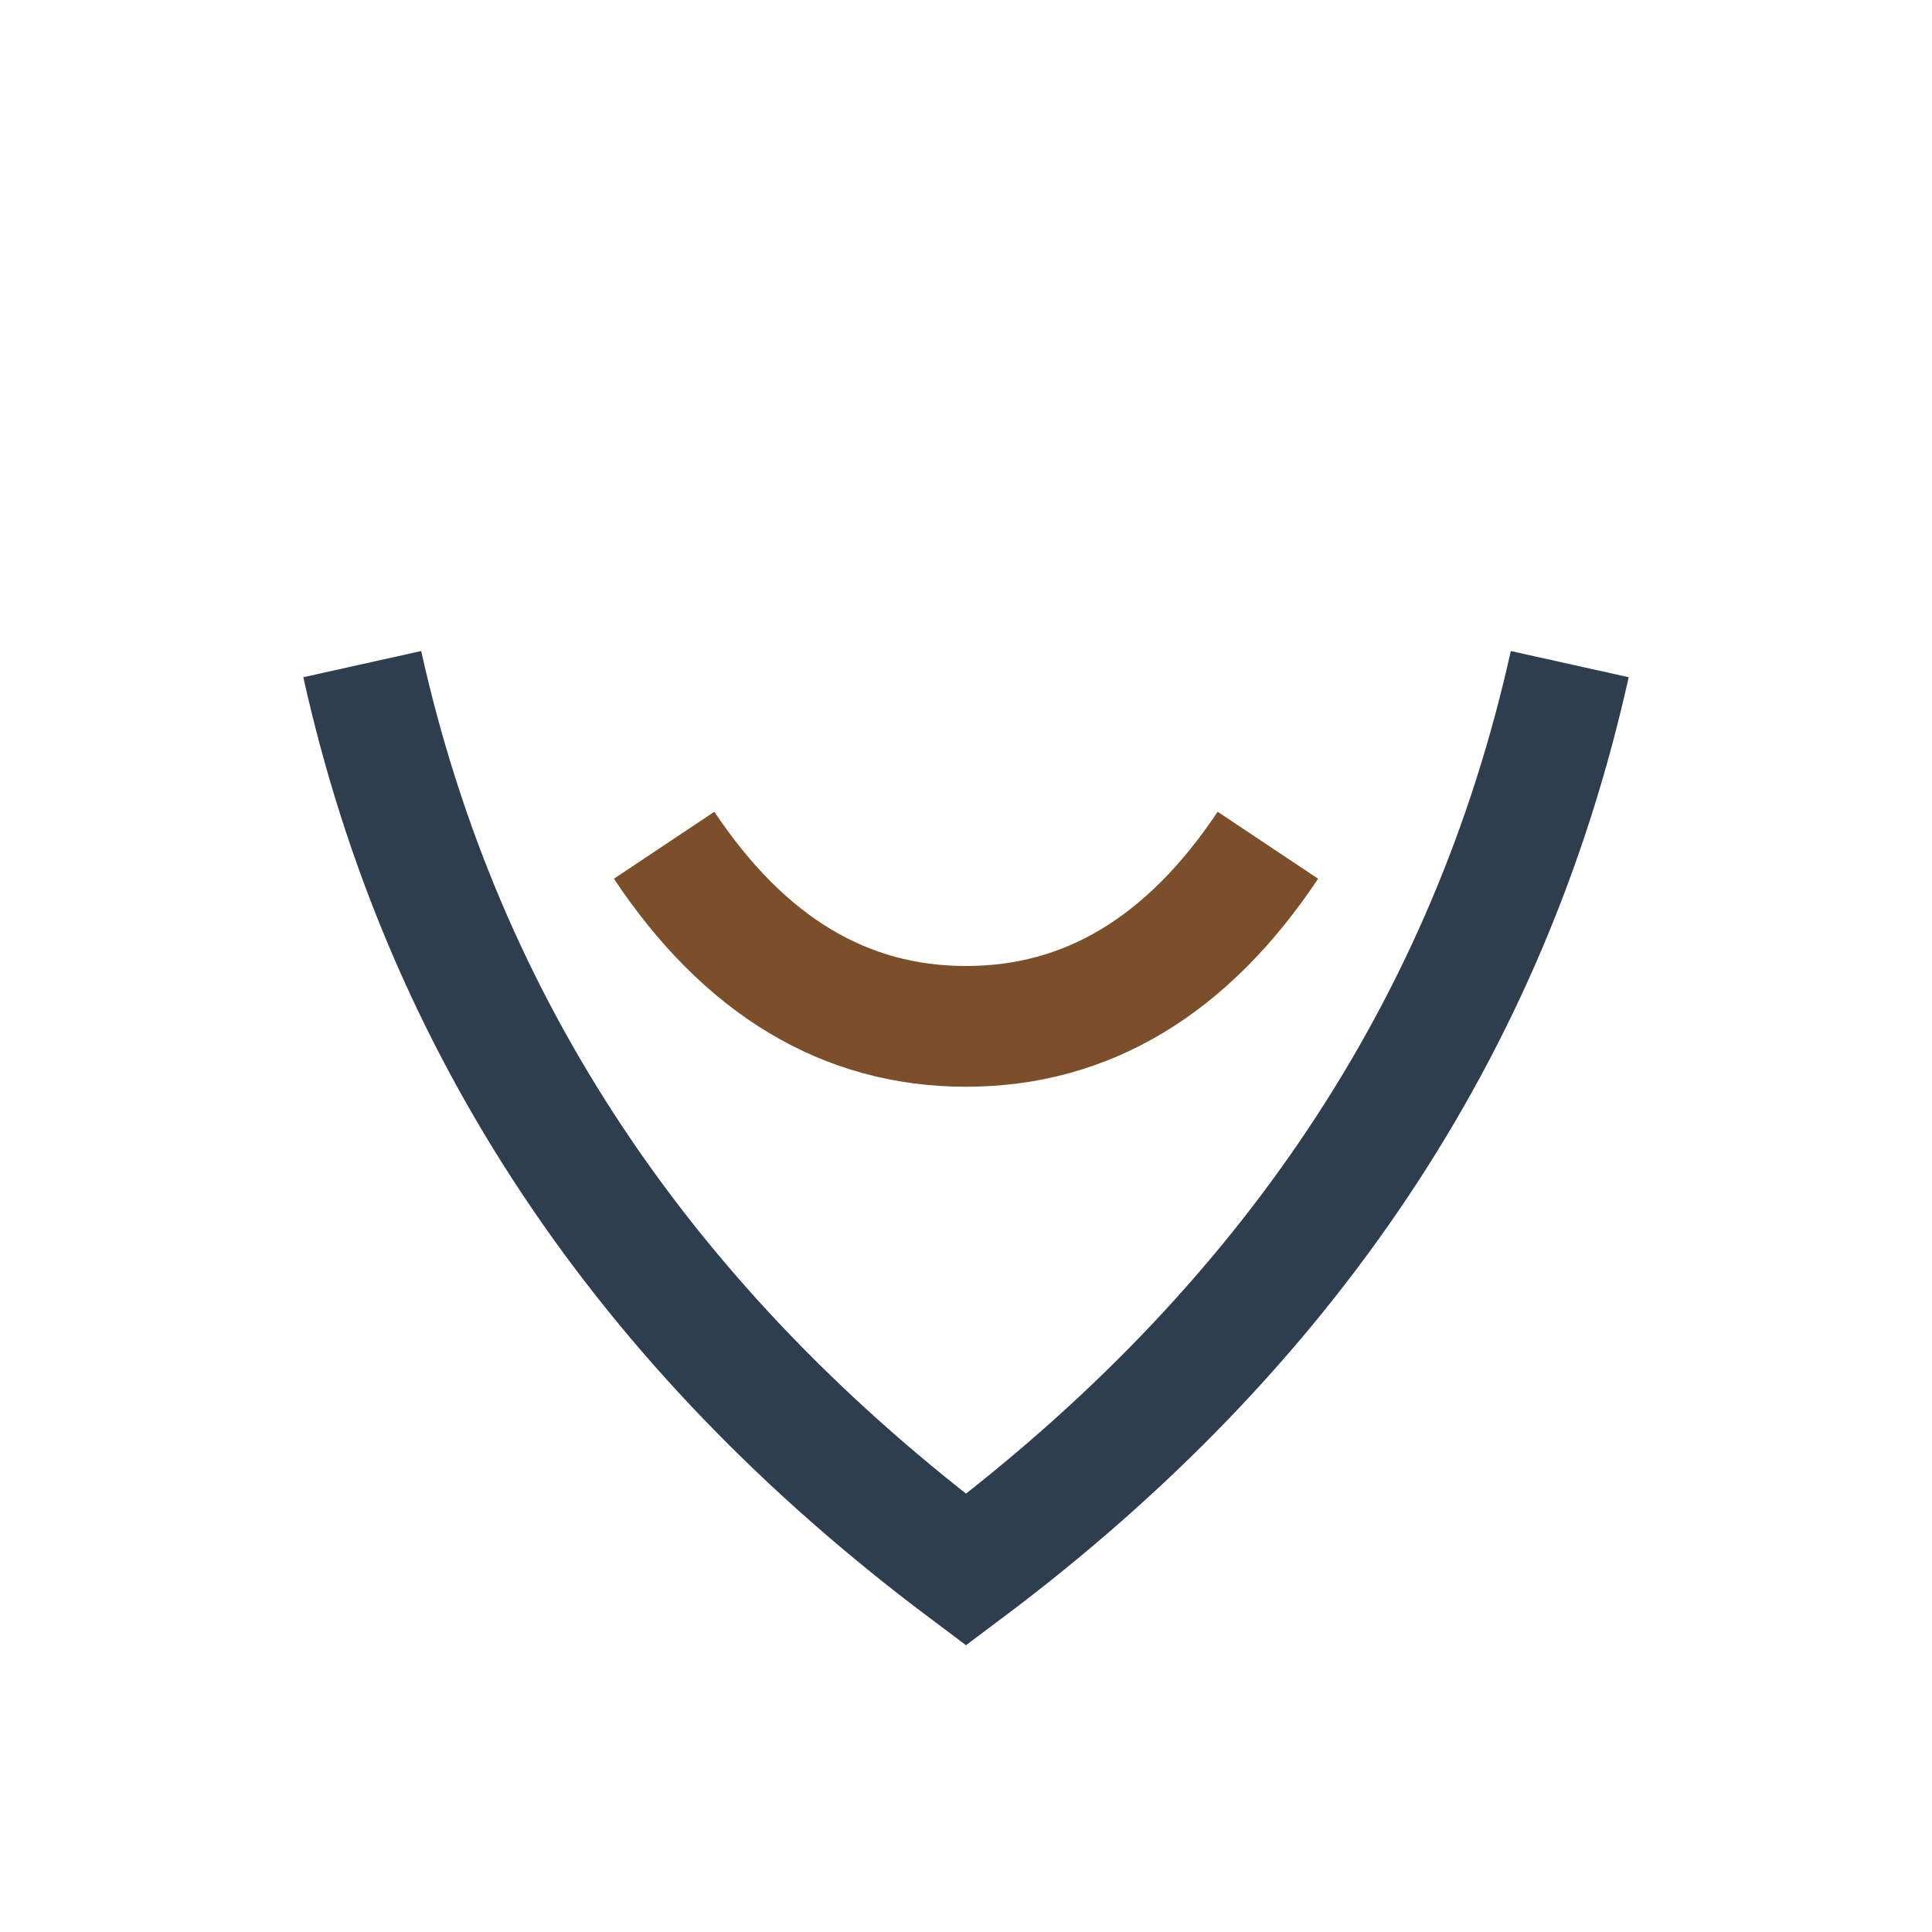
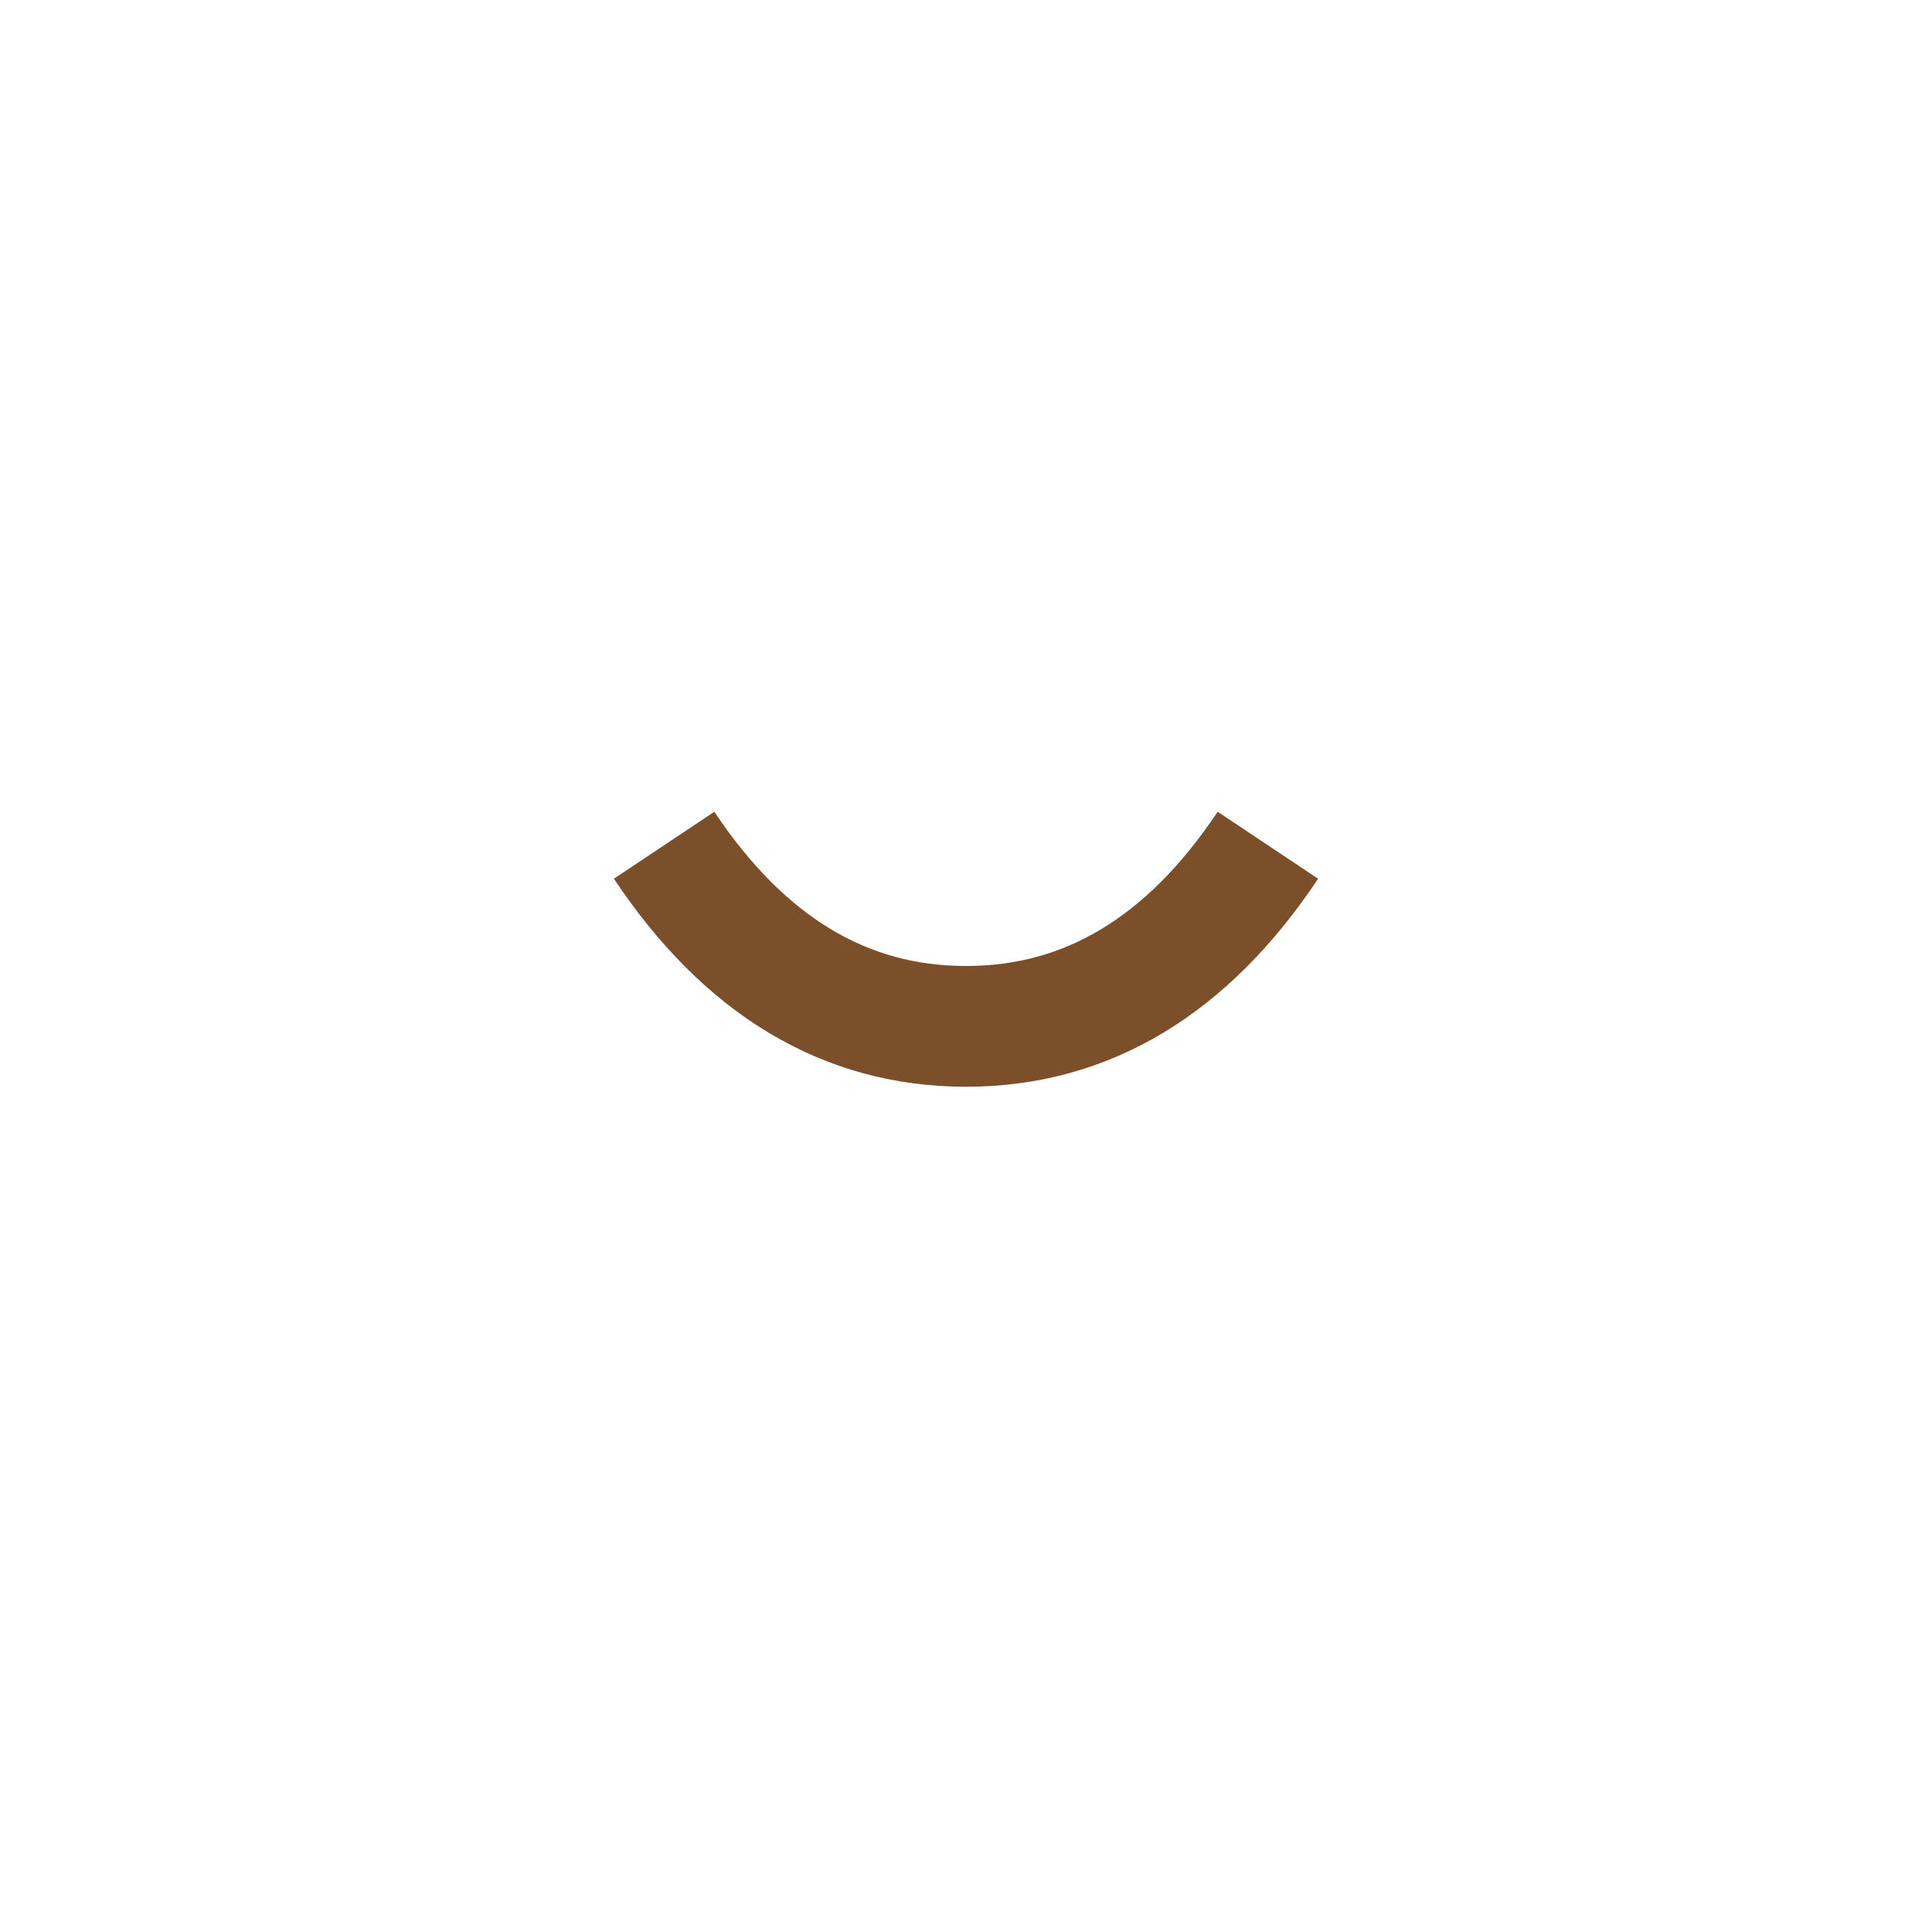
<svg xmlns="http://www.w3.org/2000/svg" width="32" height="32" viewBox="0 0 32 32">
-   <path d="M6 11q2 9 10 15q8-6 10-15" stroke="#2E3E4E" stroke-width="2" fill="none" />
  <path d="M11 14q2 3 5 3q3 0 5-3" stroke="#7C4F2B" stroke-width="2" fill="none" />
</svg>